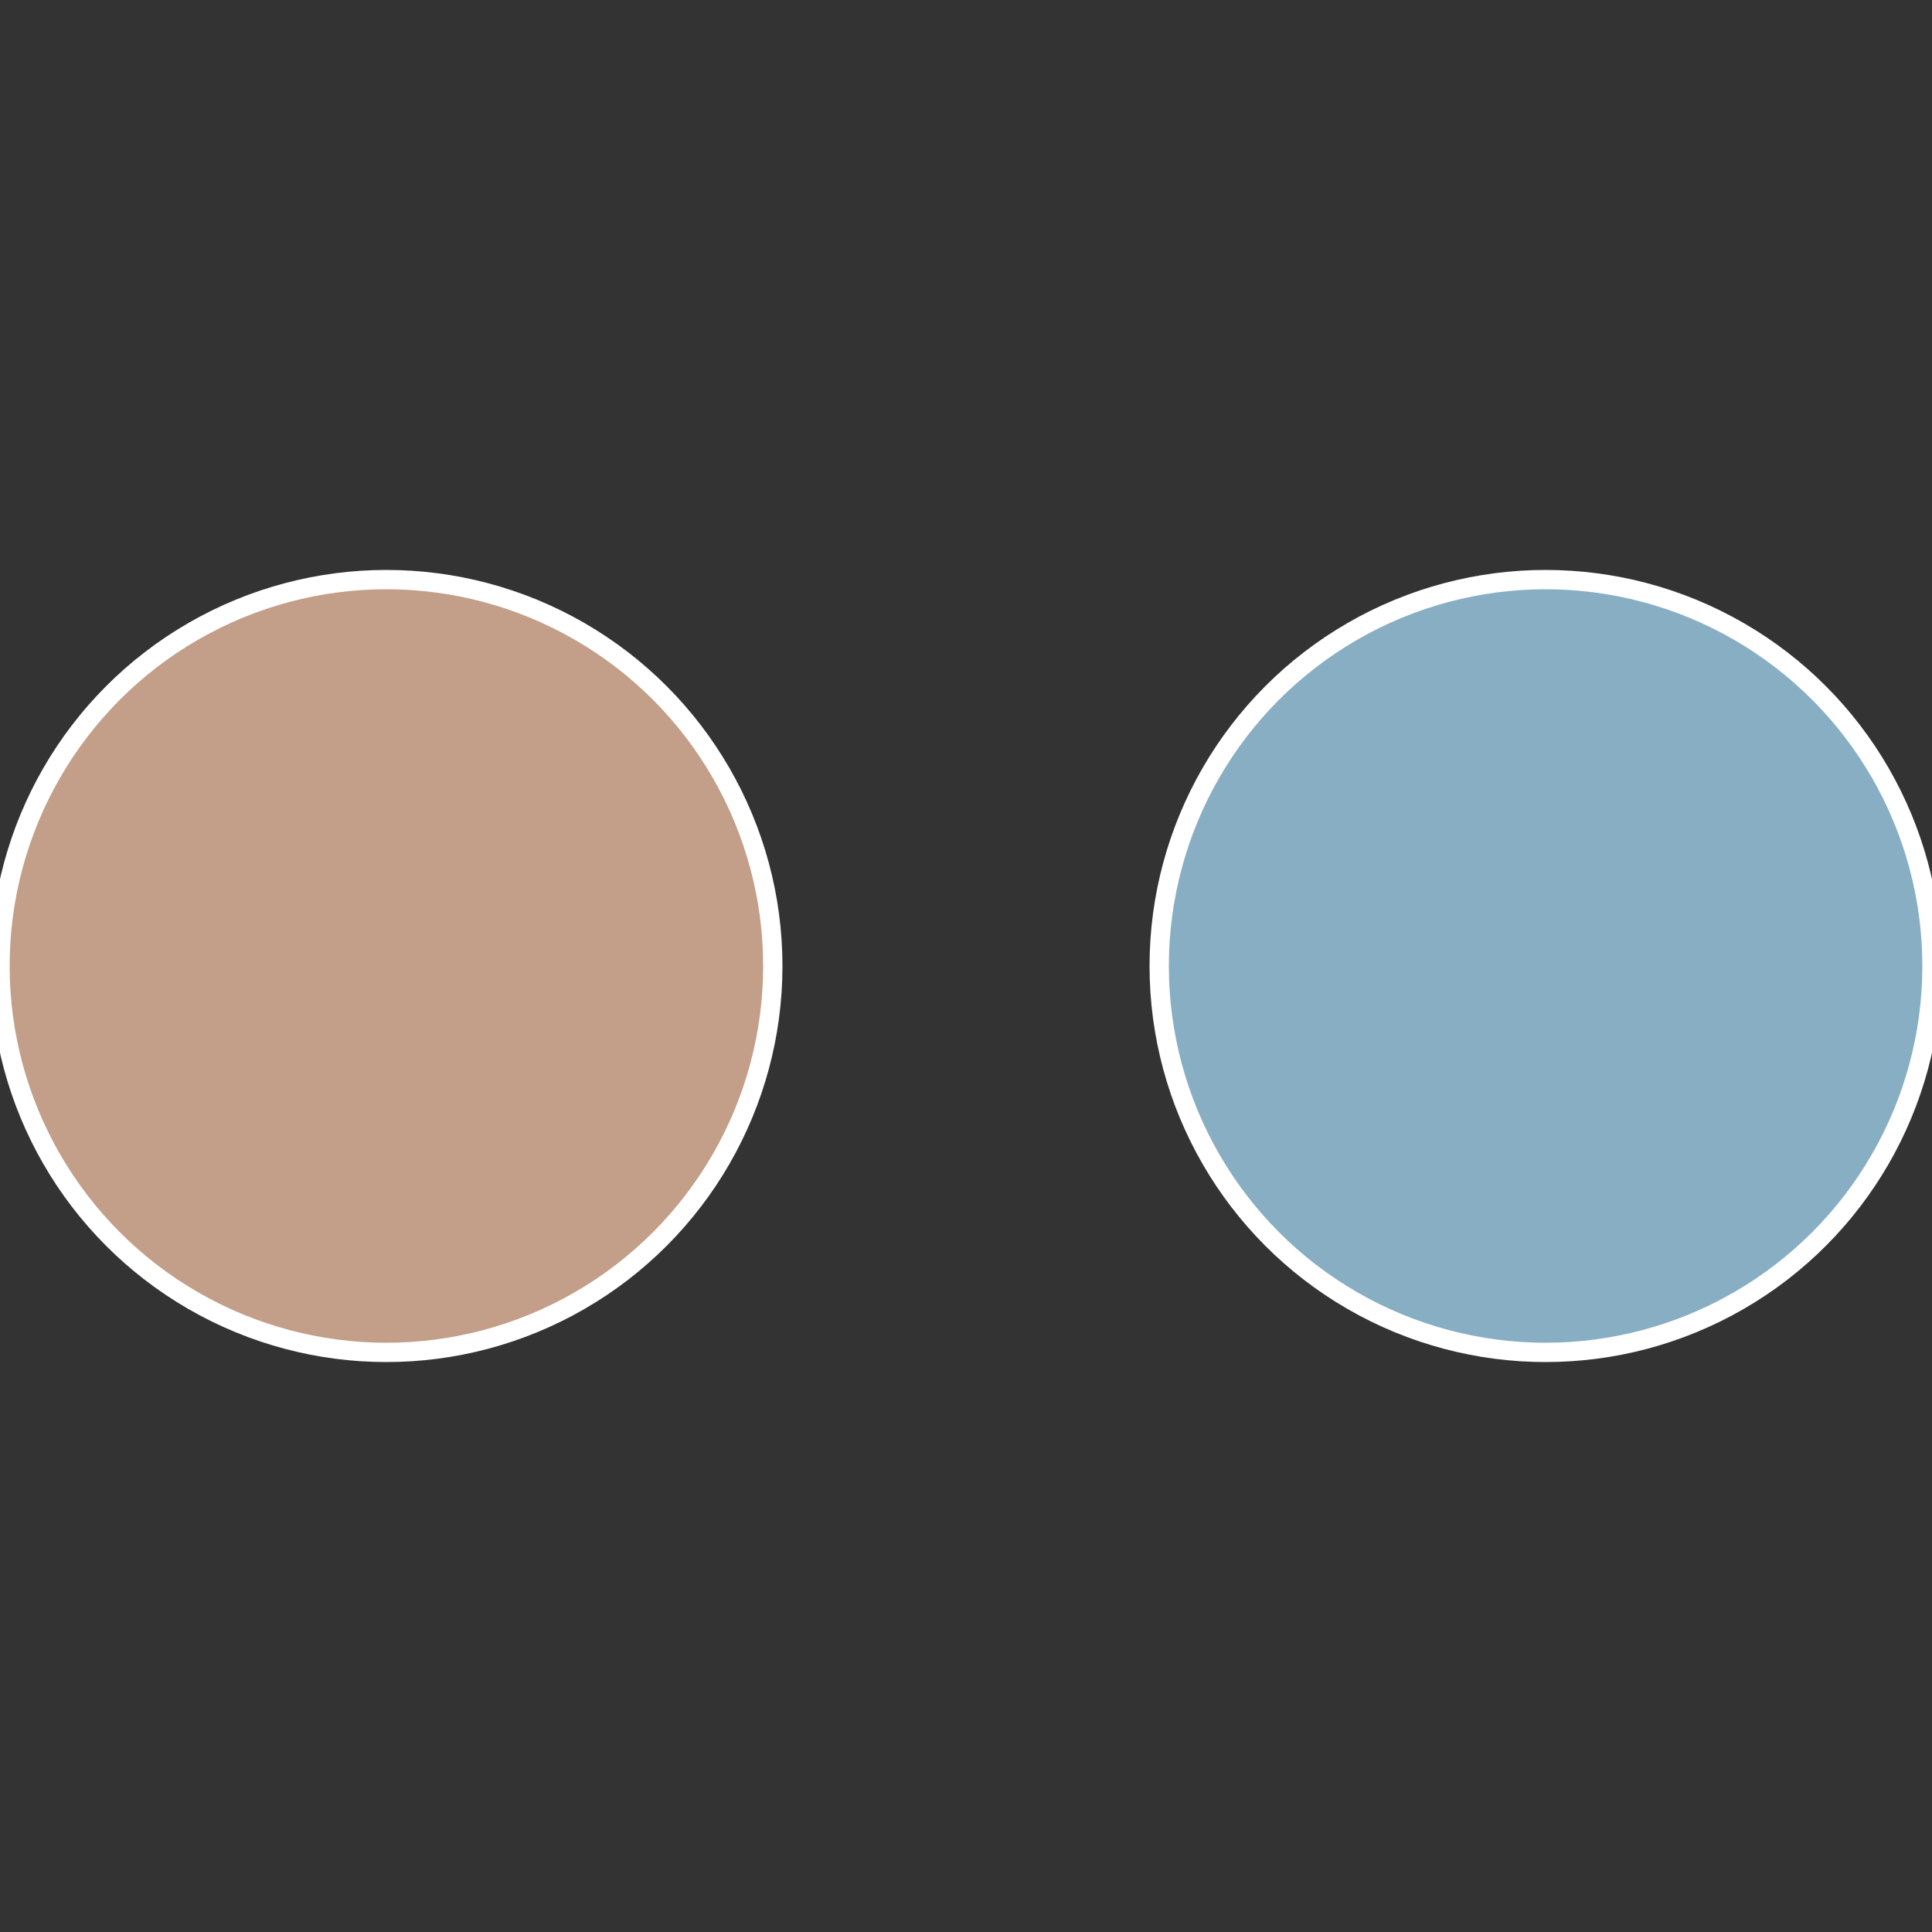
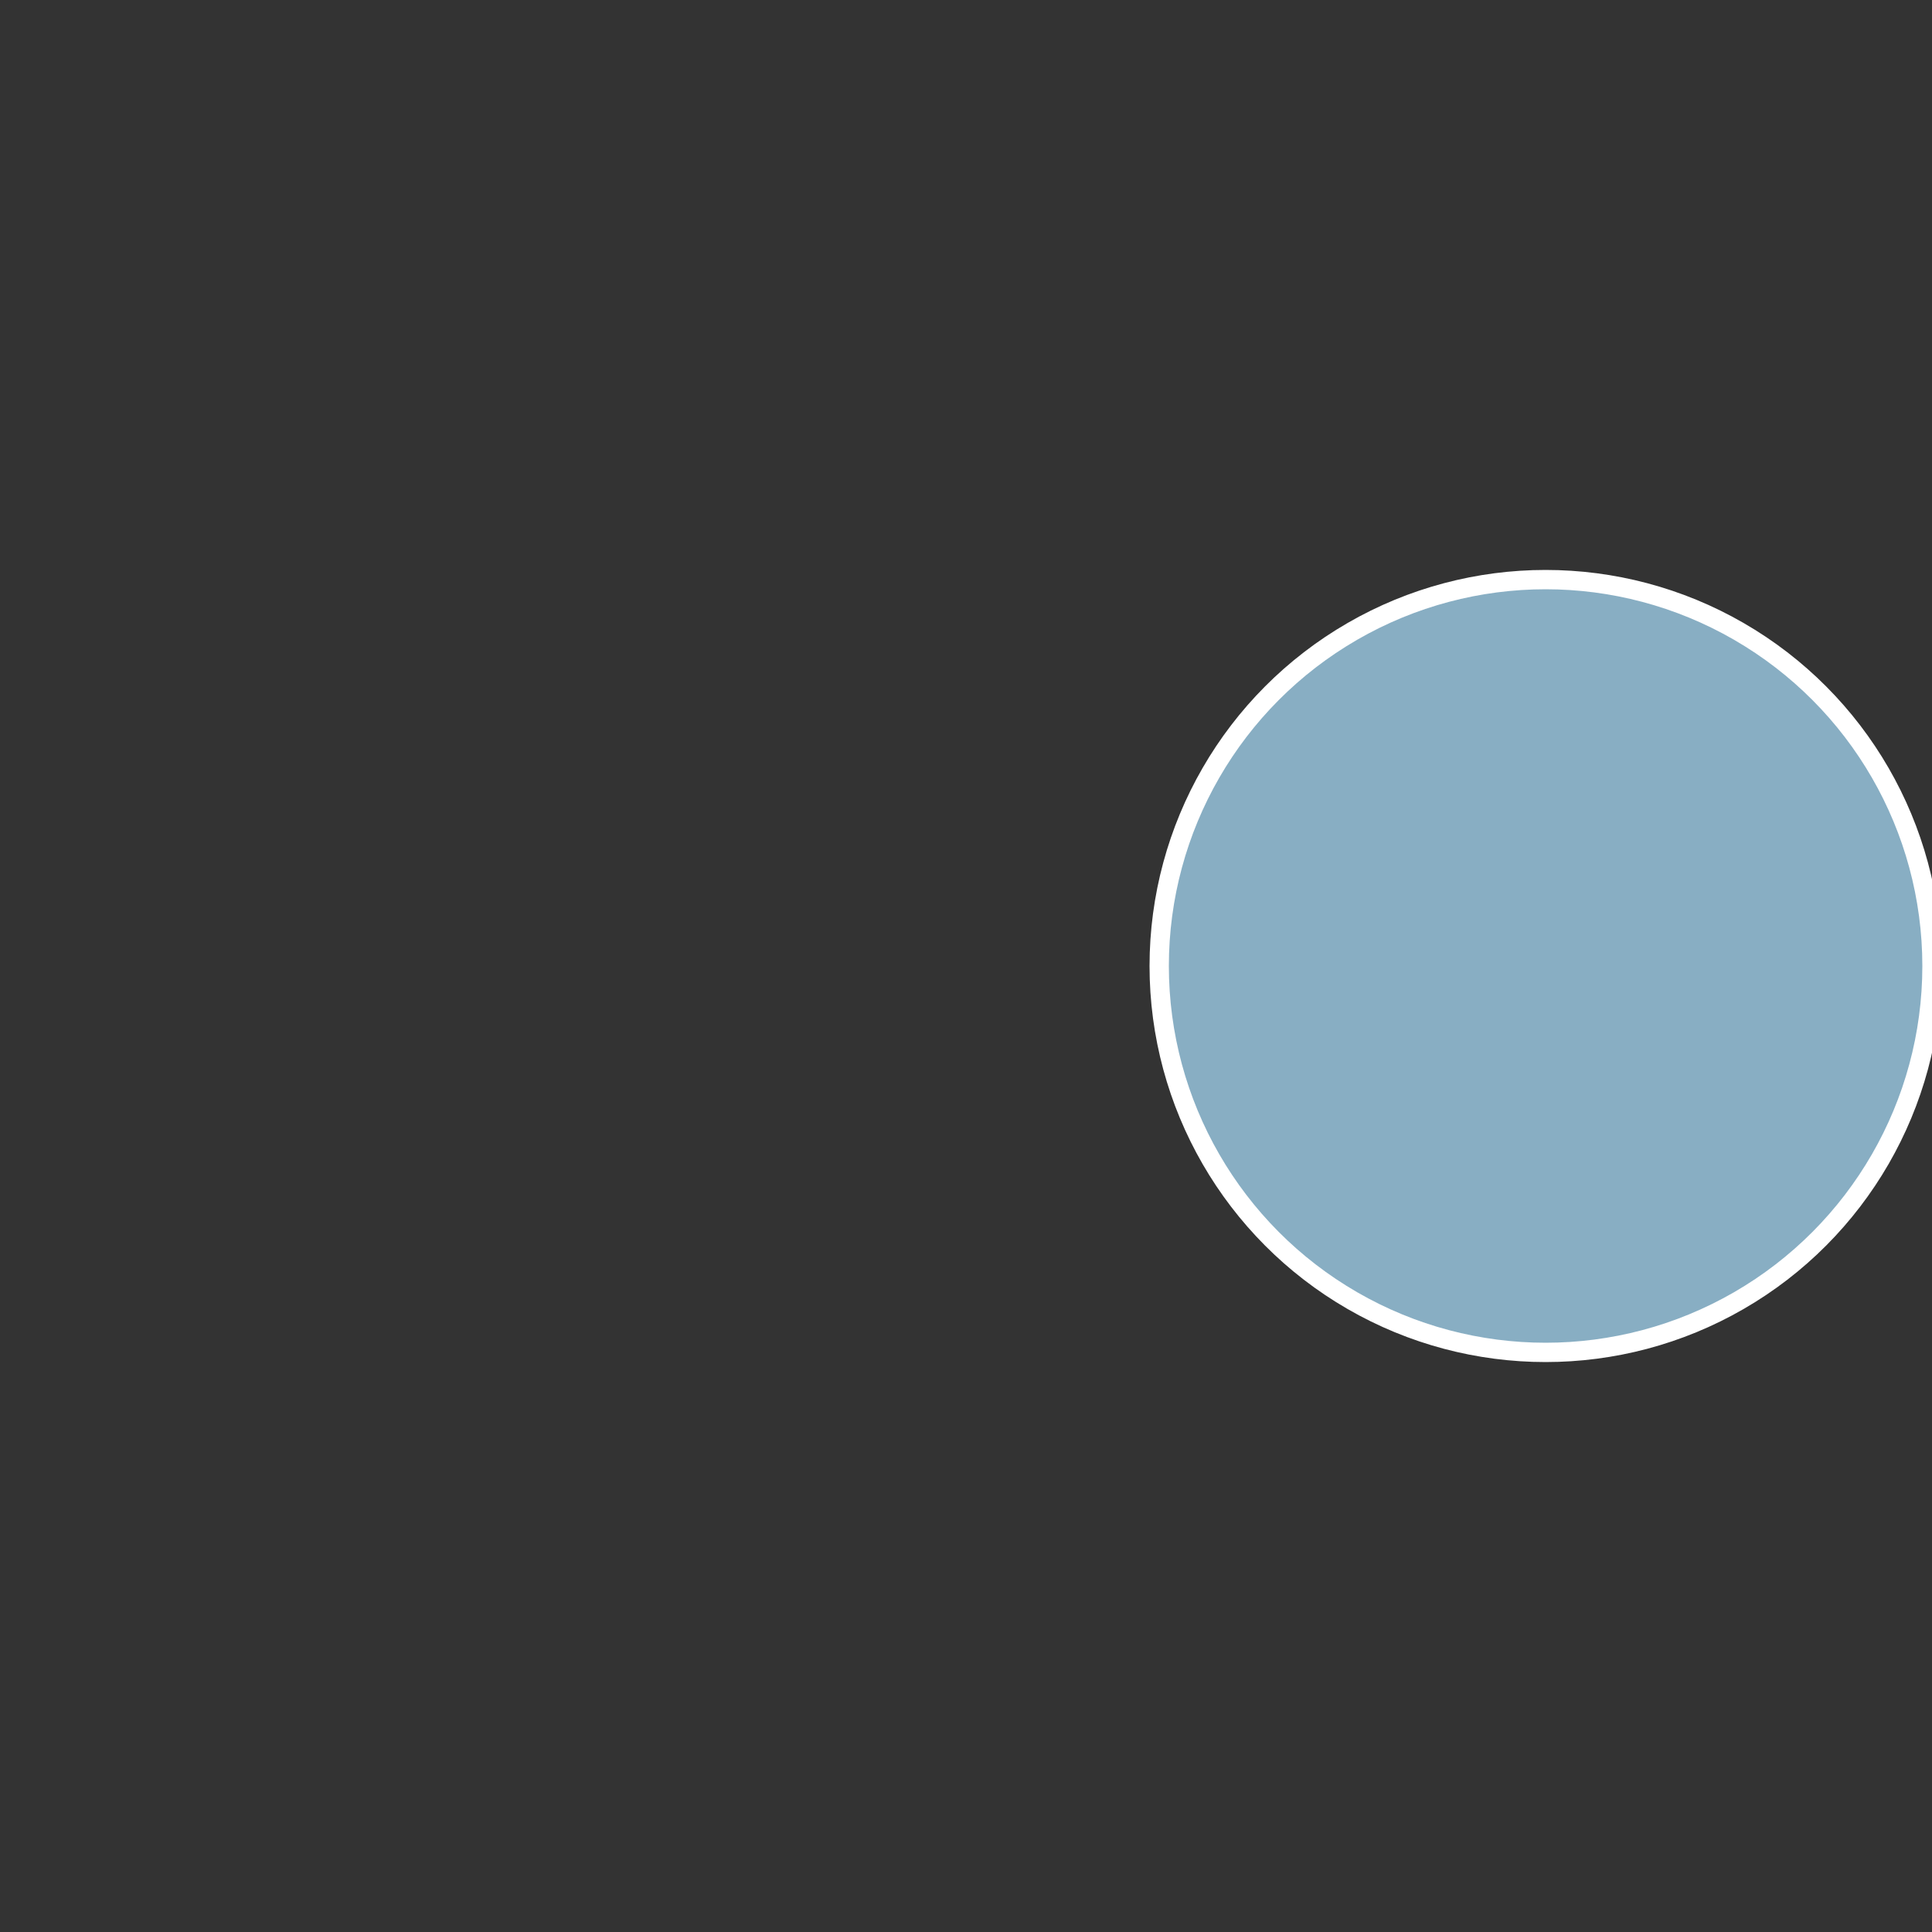
<svg xmlns="http://www.w3.org/2000/svg" width="500" height="500" viewBox="-1 -1 2 2">
  <rect x="-1" y="-1" width="2" height="2" fill="#333333" stroke="none" />
  <circle cx="0.6" cy="0" r="0.4" fill="#88aec3" stroke="#fff" stroke-width="1%" />
-   <circle cx="-0.6" cy="7.3478807948841E-17" r="0.4" fill="#c39e88" stroke="#fff" stroke-width="1%" />
</svg>